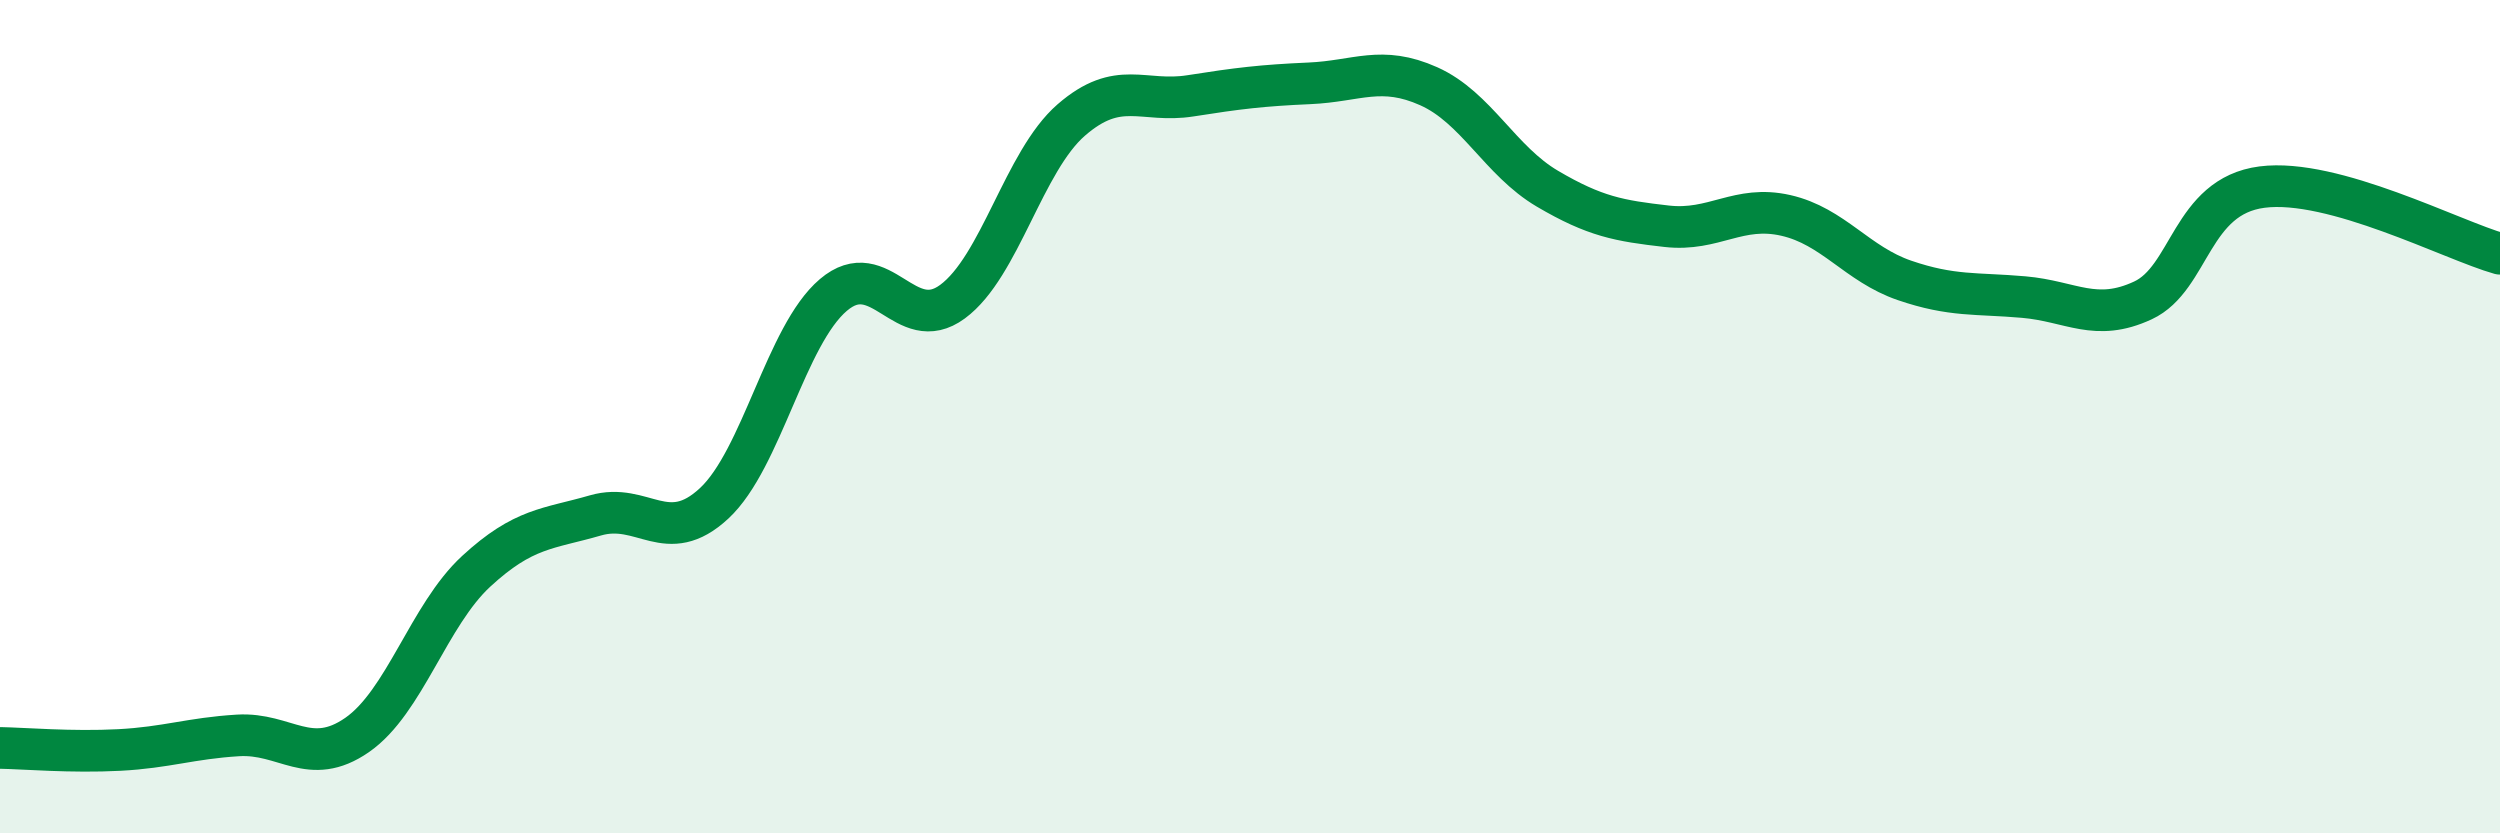
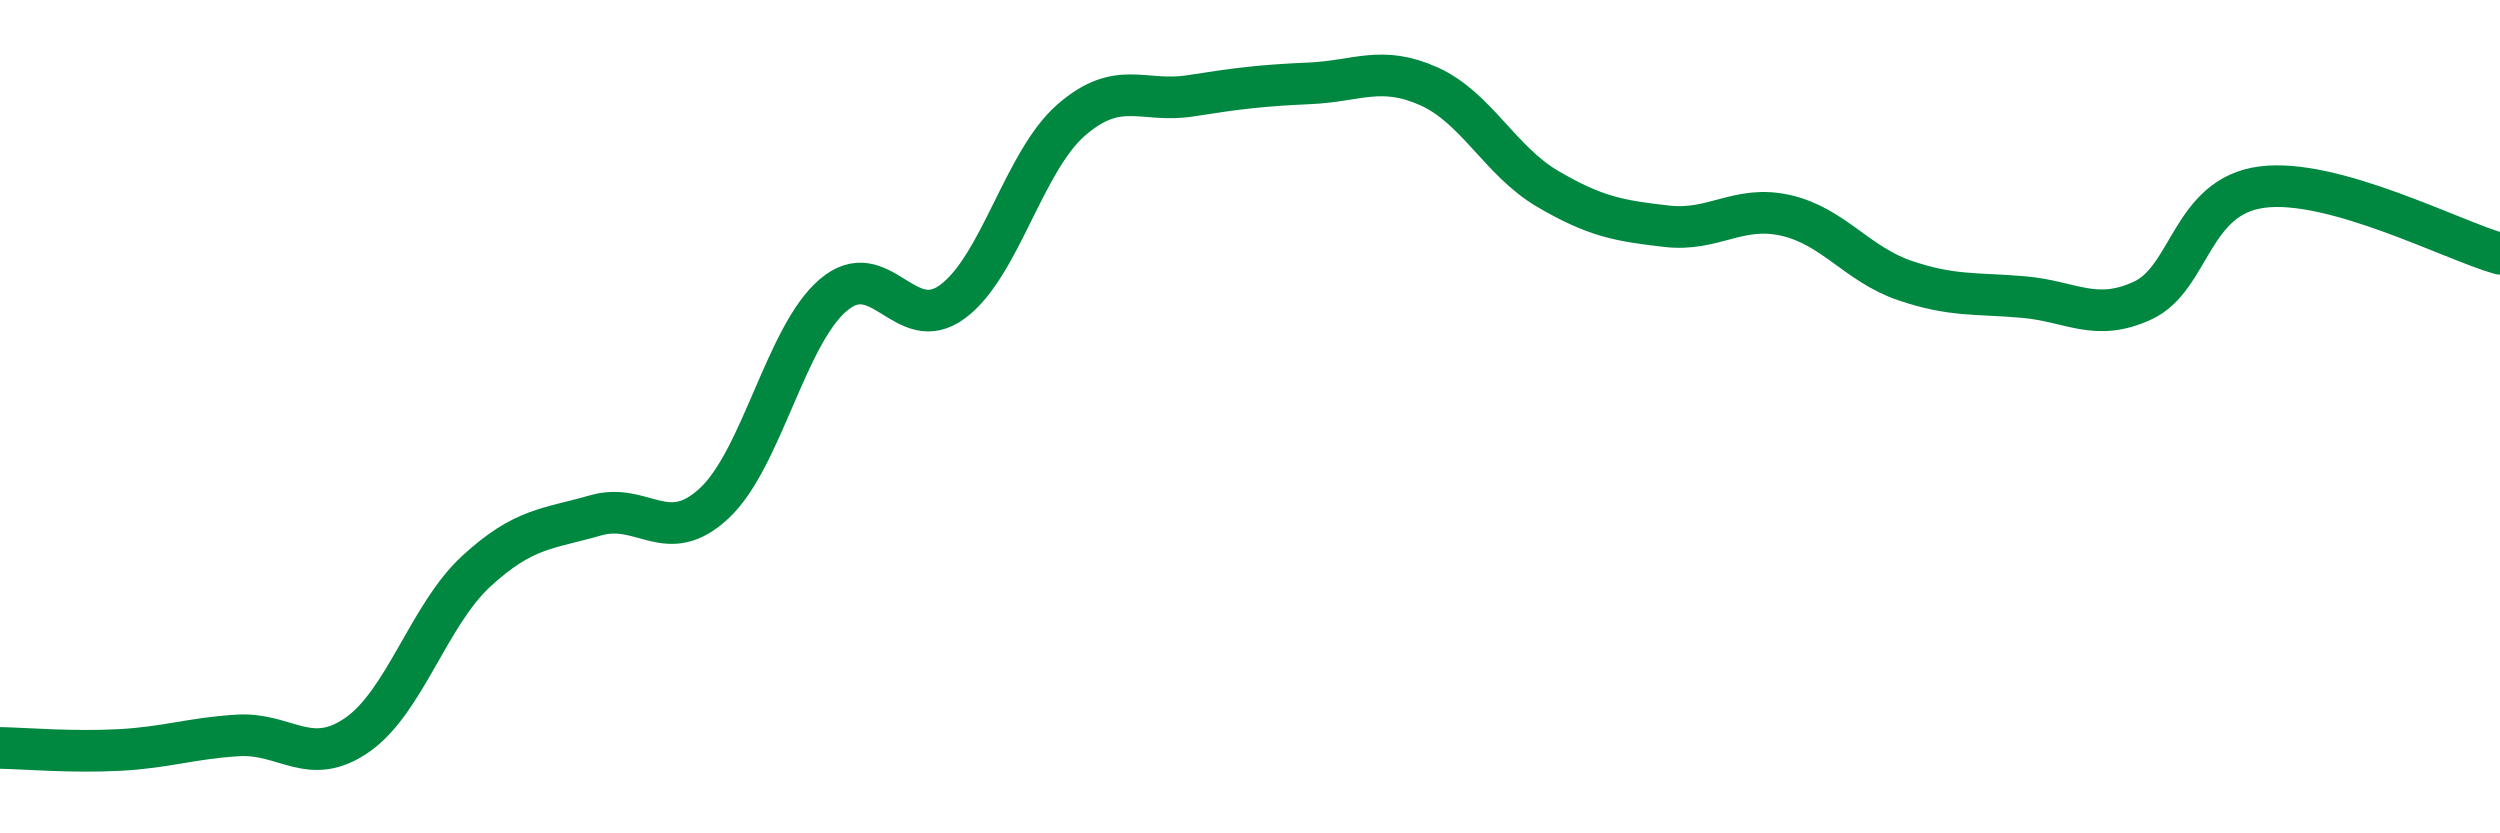
<svg xmlns="http://www.w3.org/2000/svg" width="60" height="20" viewBox="0 0 60 20">
-   <path d="M 0,17.95 C 0.57,17.96 1.72,18.06 2.86,18 C 4,17.94 4.57,17.72 5.71,17.65 C 6.85,17.58 7.43,18.43 8.57,17.64 C 9.71,16.85 10.29,14.76 11.43,13.71 C 12.57,12.66 13.15,12.7 14.29,12.37 C 15.43,12.04 16,13.14 17.14,12.08 C 18.28,11.02 18.86,8.05 20,7.08 C 21.14,6.11 21.72,8.08 22.86,7.24 C 24,6.4 24.57,3.87 25.71,2.88 C 26.85,1.89 27.43,2.48 28.57,2.3 C 29.71,2.12 30.29,2.05 31.43,2 C 32.57,1.95 33.15,1.56 34.29,2.07 C 35.43,2.58 36,3.86 37.14,4.53 C 38.28,5.2 38.86,5.3 40,5.43 C 41.14,5.56 41.72,4.91 42.86,5.17 C 44,5.43 44.57,6.34 45.71,6.73 C 46.85,7.12 47.43,7.03 48.57,7.13 C 49.71,7.23 50.29,7.74 51.43,7.21 C 52.57,6.68 52.58,4.71 54.29,4.49 C 56,4.27 58.86,5.77 60,6.09L60 20L0 20Z" fill="#008740" opacity="0.1" stroke-linecap="round" stroke-linejoin="round" />
  <path d="M 0,17.95 C 0.57,17.96 1.72,18.06 2.86,18 C 4,17.94 4.57,17.72 5.71,17.65 C 6.85,17.58 7.43,18.43 8.57,17.64 C 9.71,16.85 10.29,14.76 11.43,13.71 C 12.57,12.66 13.15,12.7 14.29,12.37 C 15.43,12.04 16,13.14 17.14,12.08 C 18.28,11.02 18.86,8.05 20,7.08 C 21.14,6.11 21.72,8.08 22.86,7.24 C 24,6.4 24.57,3.87 25.71,2.88 C 26.85,1.89 27.43,2.48 28.57,2.3 C 29.71,2.12 30.29,2.05 31.43,2 C 32.57,1.95 33.15,1.56 34.29,2.07 C 35.43,2.58 36,3.86 37.14,4.53 C 38.28,5.2 38.86,5.3 40,5.43 C 41.14,5.56 41.72,4.91 42.86,5.17 C 44,5.43 44.57,6.34 45.71,6.73 C 46.85,7.12 47.43,7.03 48.57,7.13 C 49.71,7.23 50.29,7.74 51.43,7.21 C 52.57,6.68 52.58,4.71 54.29,4.49 C 56,4.27 58.86,5.77 60,6.09" stroke="#008740" stroke-width="1" fill="none" stroke-linecap="round" stroke-linejoin="round" />
</svg>